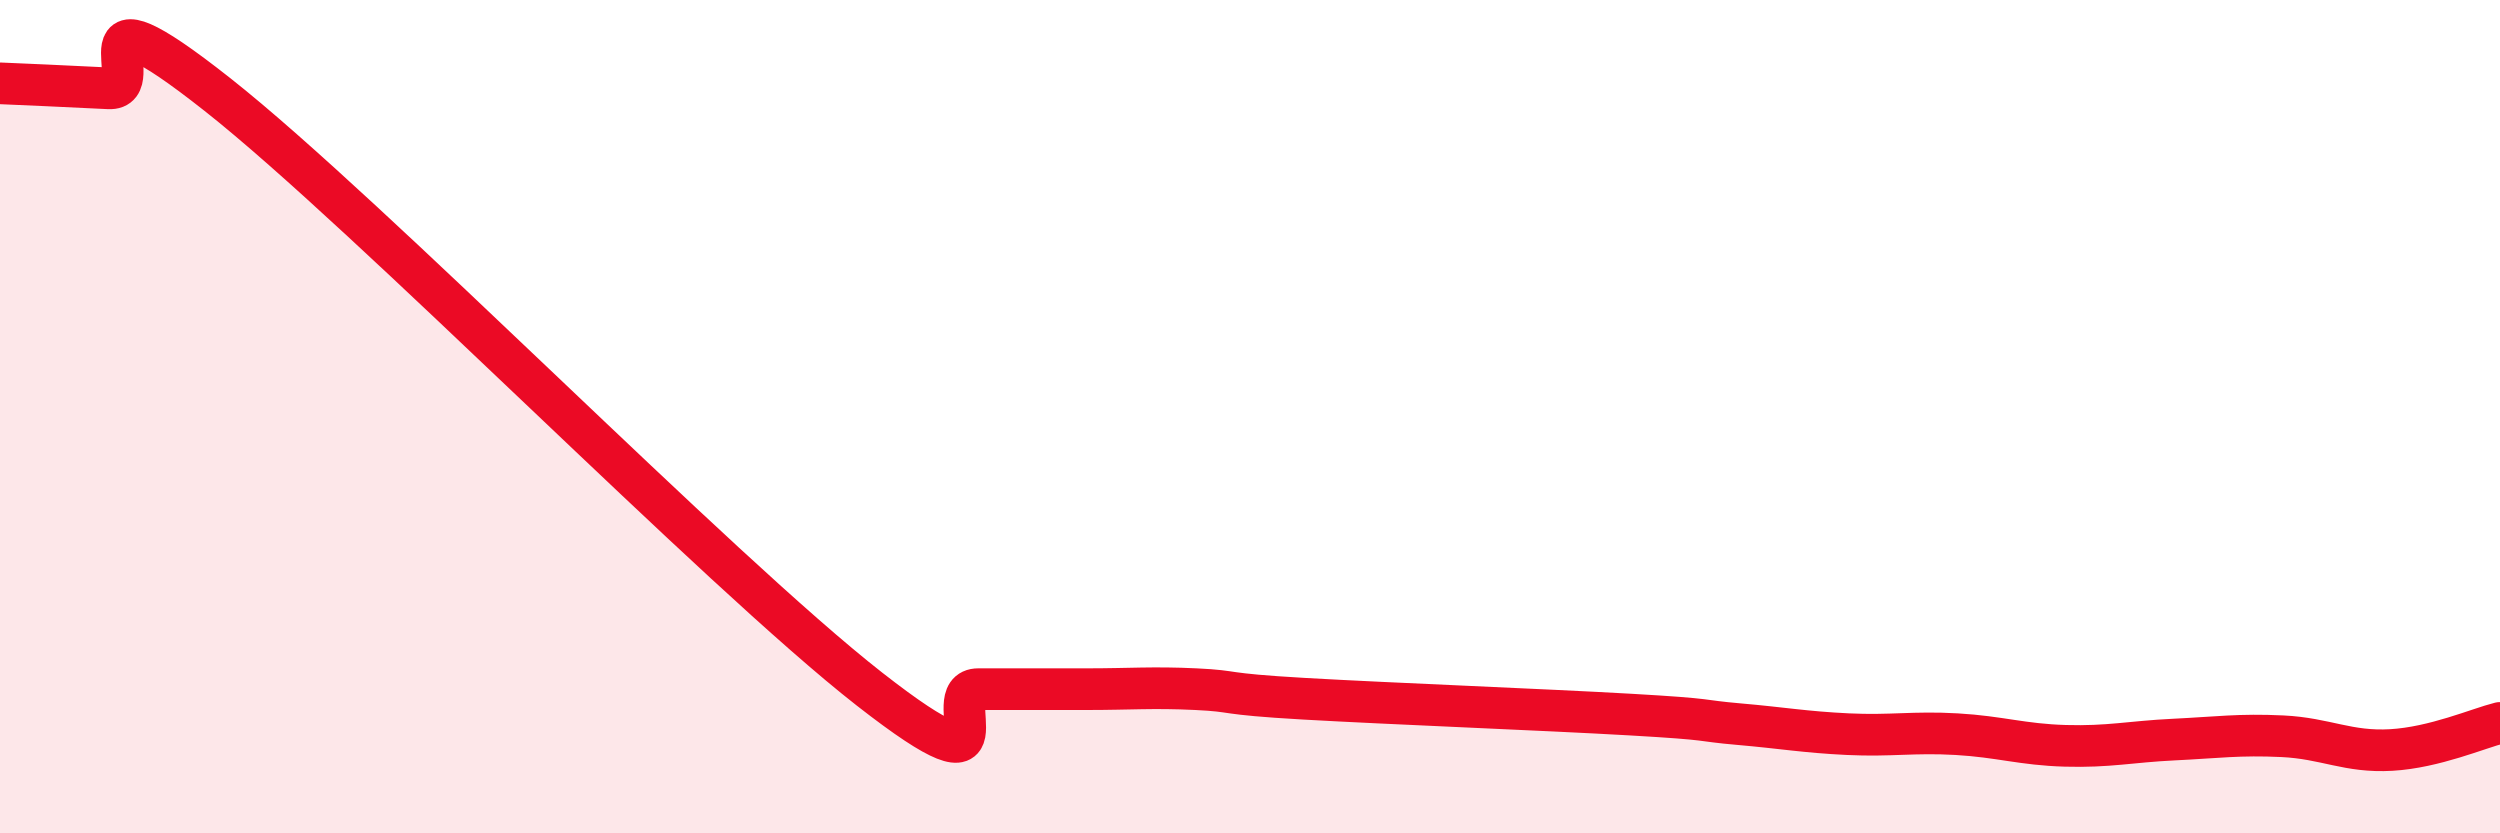
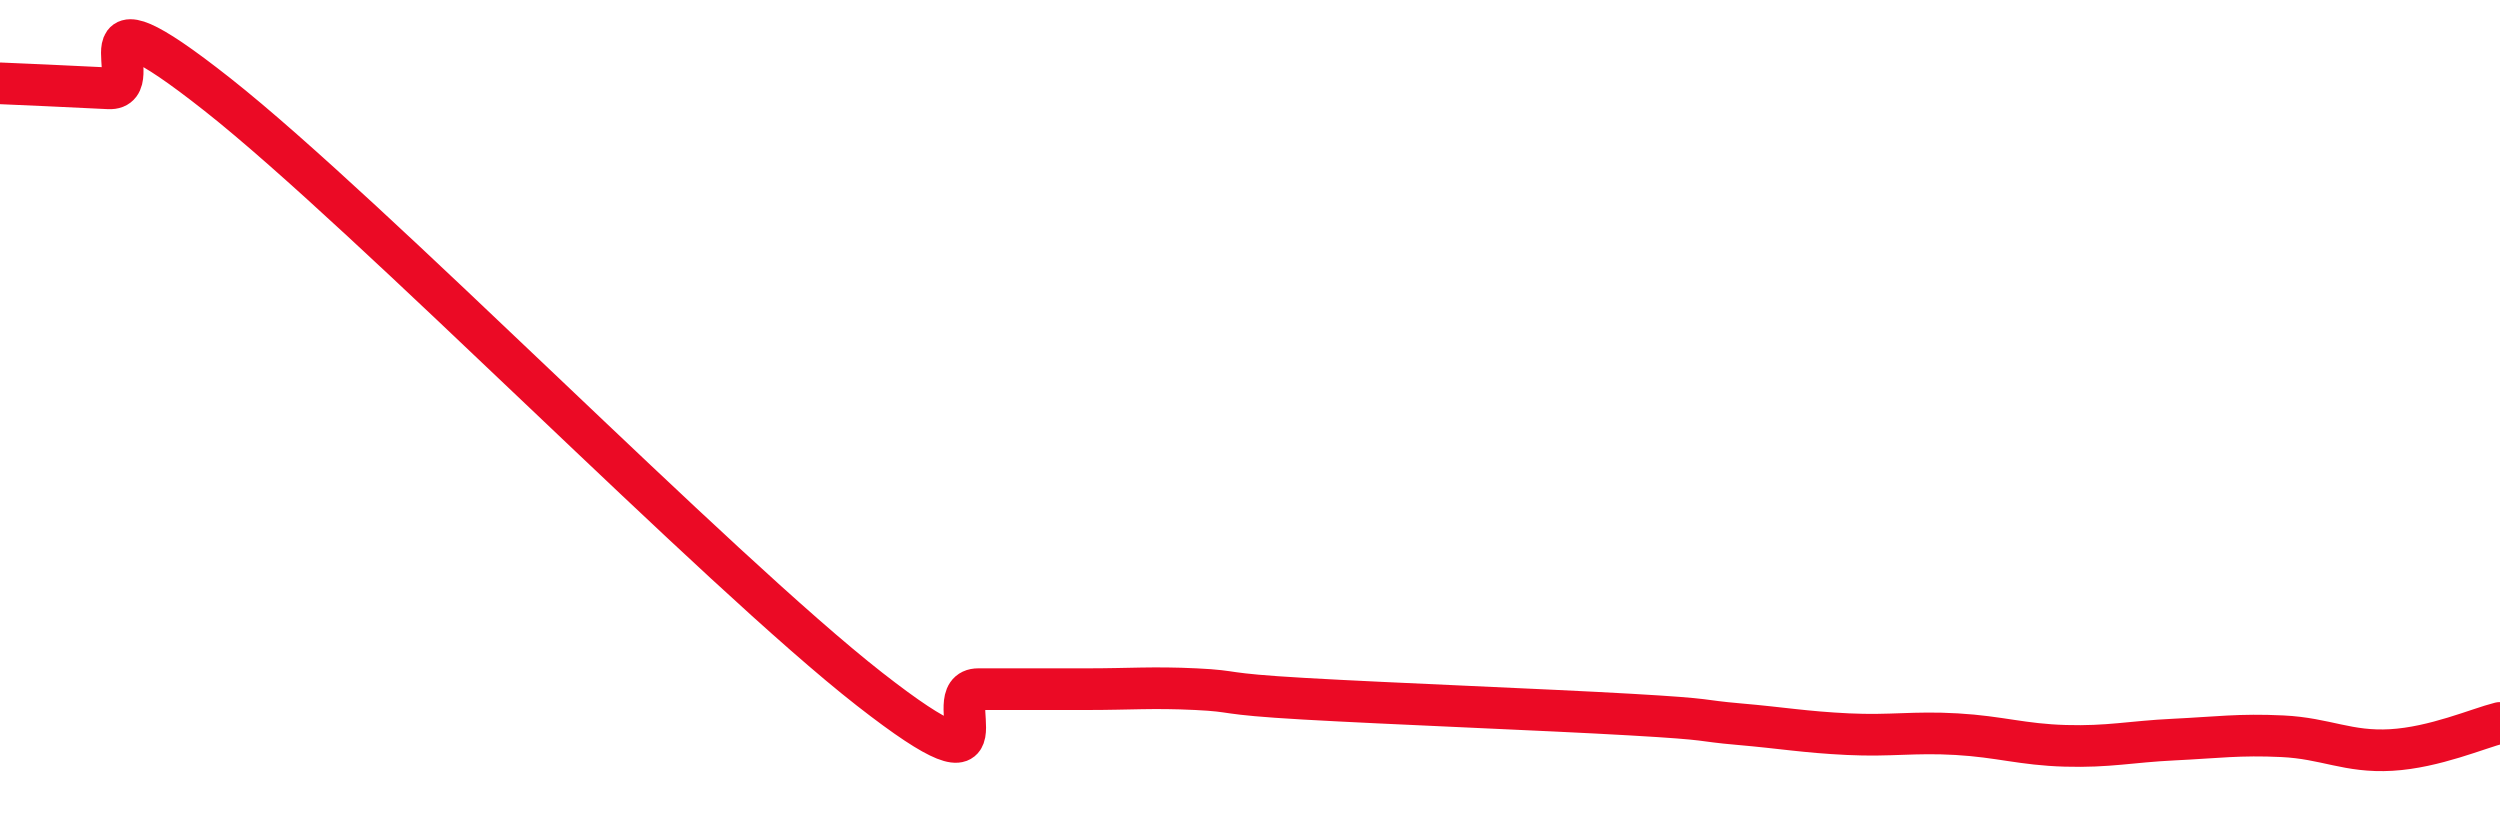
<svg xmlns="http://www.w3.org/2000/svg" width="60" height="20" viewBox="0 0 60 20">
-   <path d="M 0,2 C 0.52,2.02 1.57,2.07 2.61,2.12 C 3.65,2.17 1.57,-0.61 5.22,2.27 C 8.87,5.15 17.22,13.69 20.87,16.54 C 24.52,19.39 22.44,16.54 23.48,16.54 C 24.52,16.54 25.05,16.54 26.09,16.54 C 27.13,16.54 27.66,16.49 28.7,16.54 C 29.74,16.59 29.21,16.65 31.3,16.77 C 33.39,16.89 37.04,17.03 39.13,17.15 C 41.22,17.27 40.7,17.29 41.74,17.38 C 42.78,17.47 43.31,17.57 44.35,17.62 C 45.39,17.67 45.92,17.56 46.96,17.62 C 48,17.68 48.53,17.87 49.57,17.9 C 50.61,17.93 51.13,17.8 52.17,17.75 C 53.21,17.7 53.74,17.62 54.78,17.67 C 55.82,17.72 56.35,18.06 57.39,18 C 58.43,17.94 59.48,17.48 60,17.35L60 20L0 20Z" fill="#EB0A25" opacity="0.1" stroke-linecap="round" stroke-linejoin="round" />
  <path d="M 0,2 C 0.52,2.02 1.57,2.07 2.61,2.12 C 3.65,2.17 1.57,-0.61 5.22,2.27 C 8.87,5.15 17.22,13.69 20.87,16.54 C 24.52,19.39 22.44,16.54 23.48,16.54 C 24.52,16.54 25.05,16.54 26.09,16.54 C 27.13,16.54 27.66,16.49 28.7,16.54 C 29.74,16.59 29.21,16.65 31.3,16.77 C 33.39,16.89 37.04,17.03 39.13,17.15 C 41.22,17.27 40.7,17.29 41.74,17.38 C 42.78,17.47 43.31,17.57 44.35,17.62 C 45.39,17.67 45.92,17.56 46.96,17.62 C 48,17.68 48.53,17.87 49.57,17.9 C 50.61,17.93 51.13,17.8 52.17,17.75 C 53.21,17.7 53.74,17.62 54.78,17.67 C 55.82,17.72 56.35,18.06 57.39,18 C 58.43,17.94 59.48,17.48 60,17.35" stroke="#EB0A25" stroke-width="1" fill="none" stroke-linecap="round" stroke-linejoin="round" />
</svg>